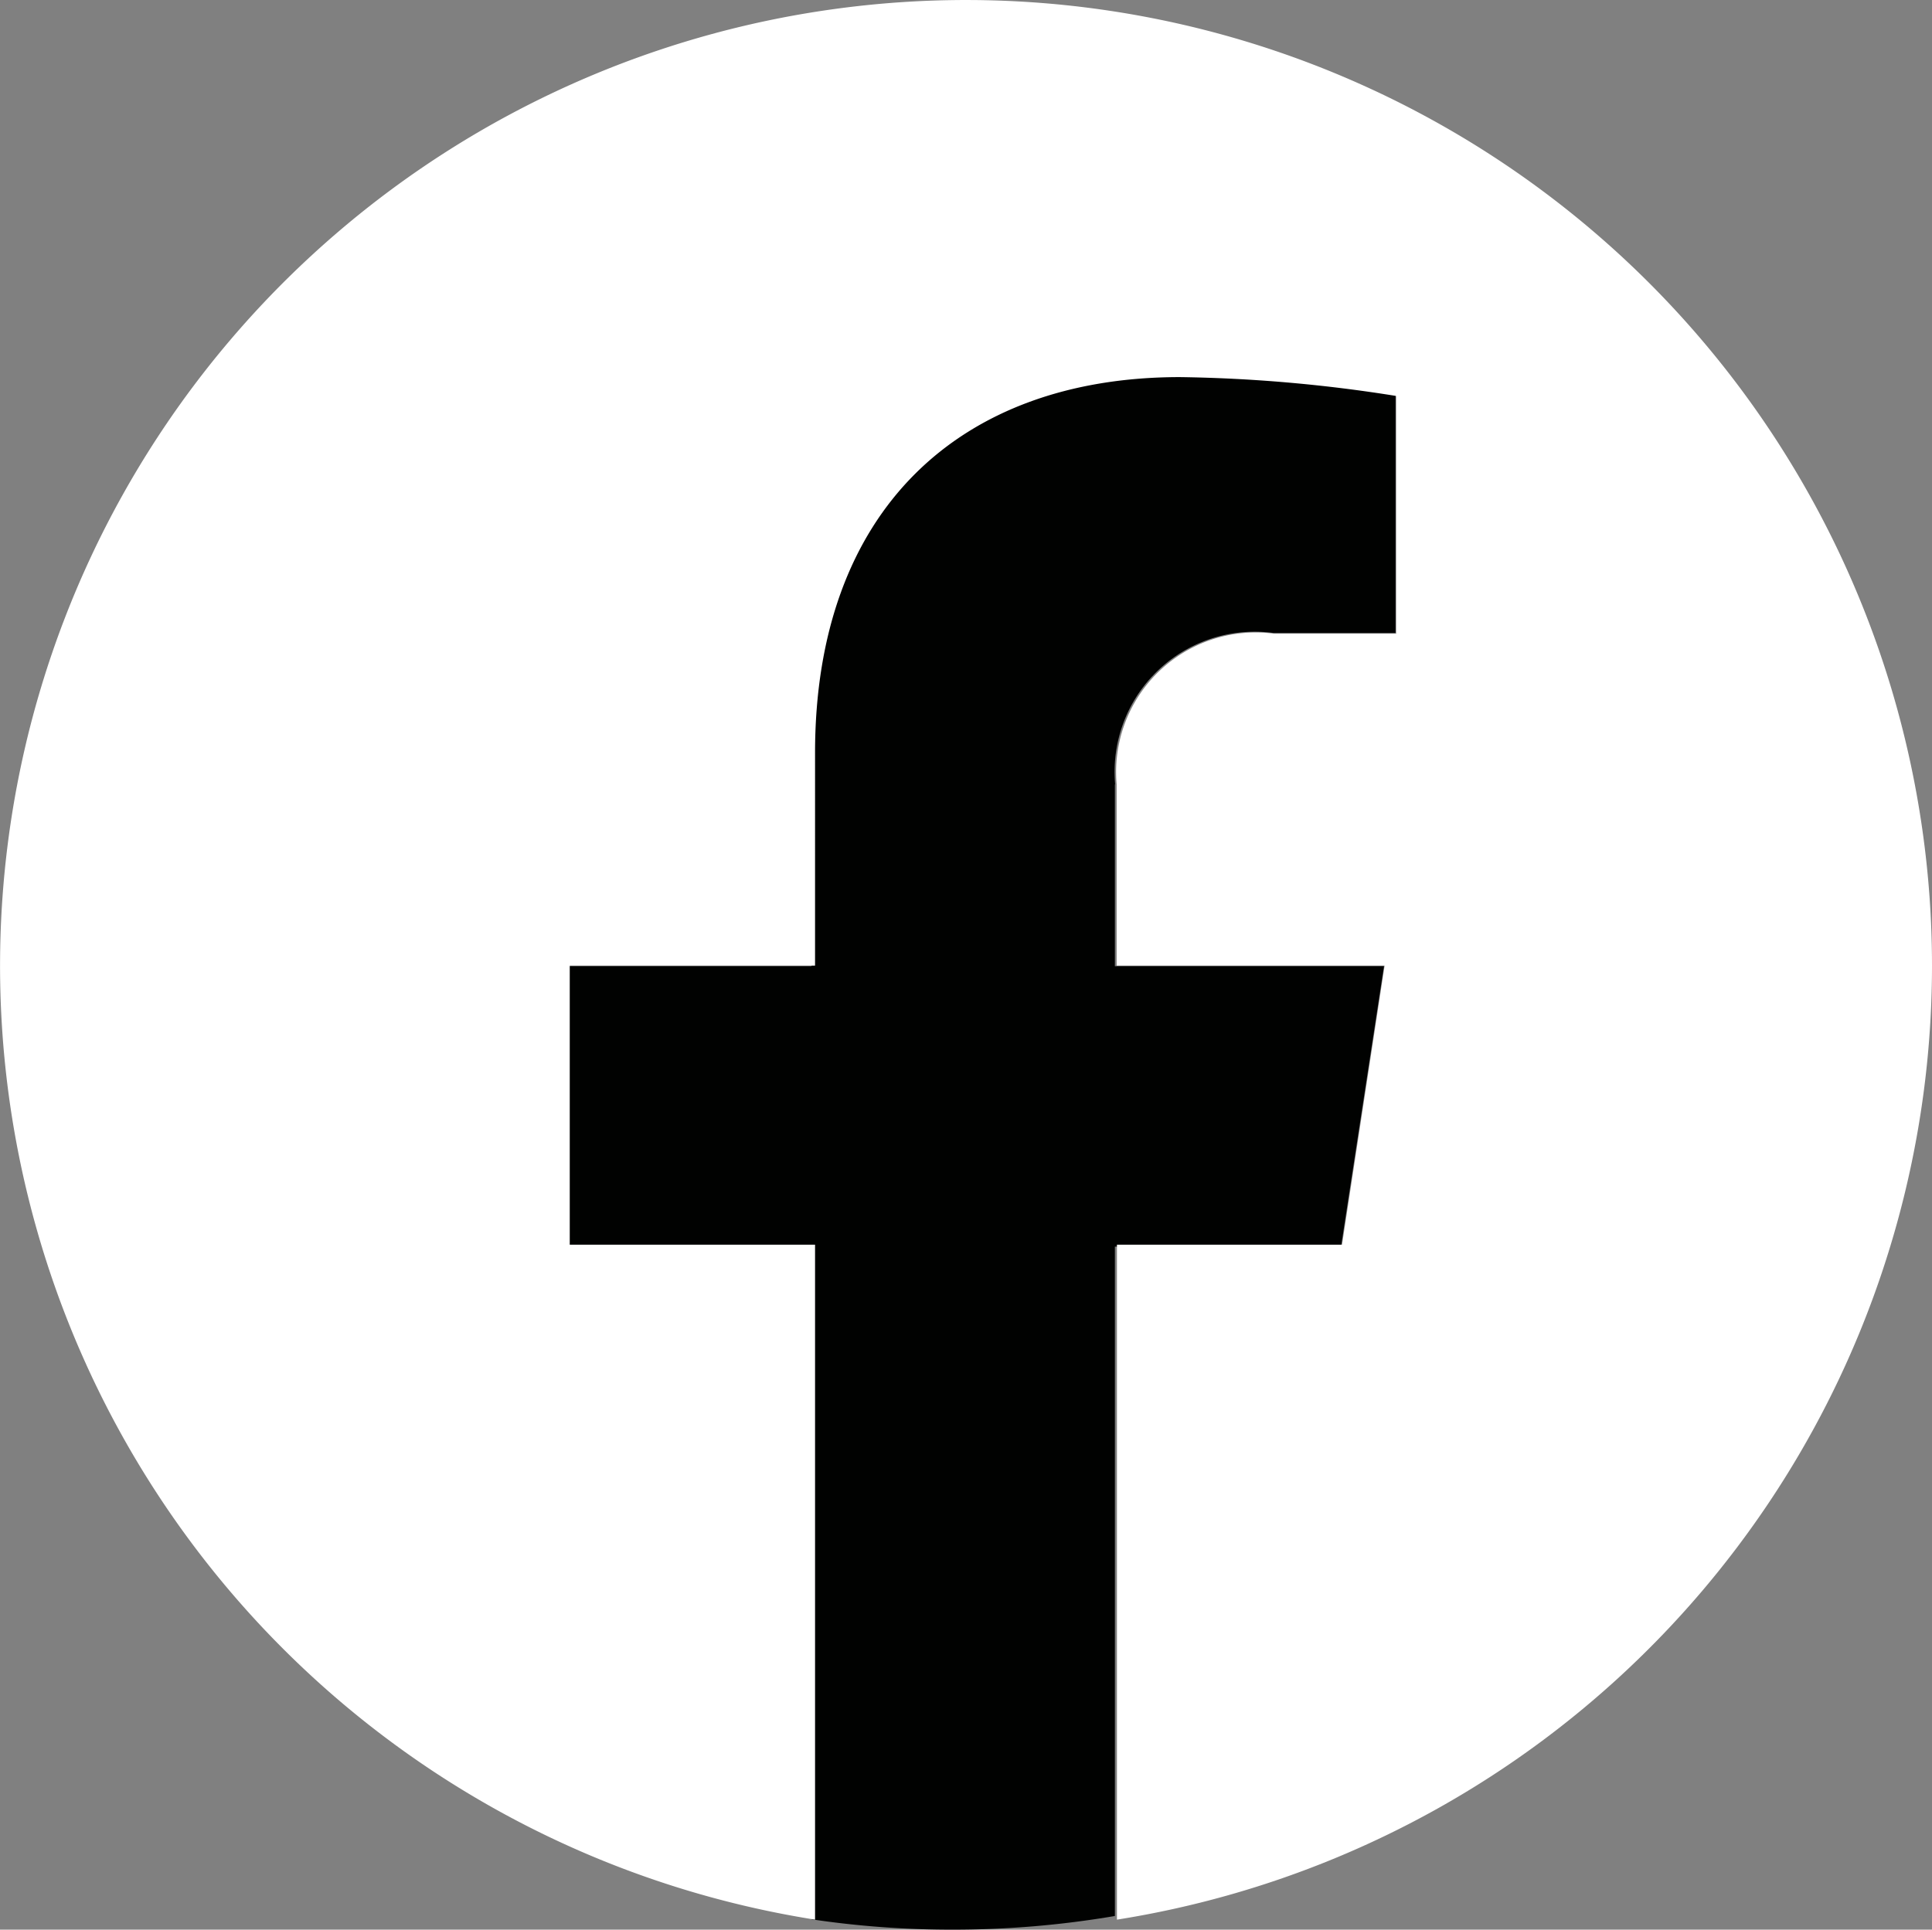
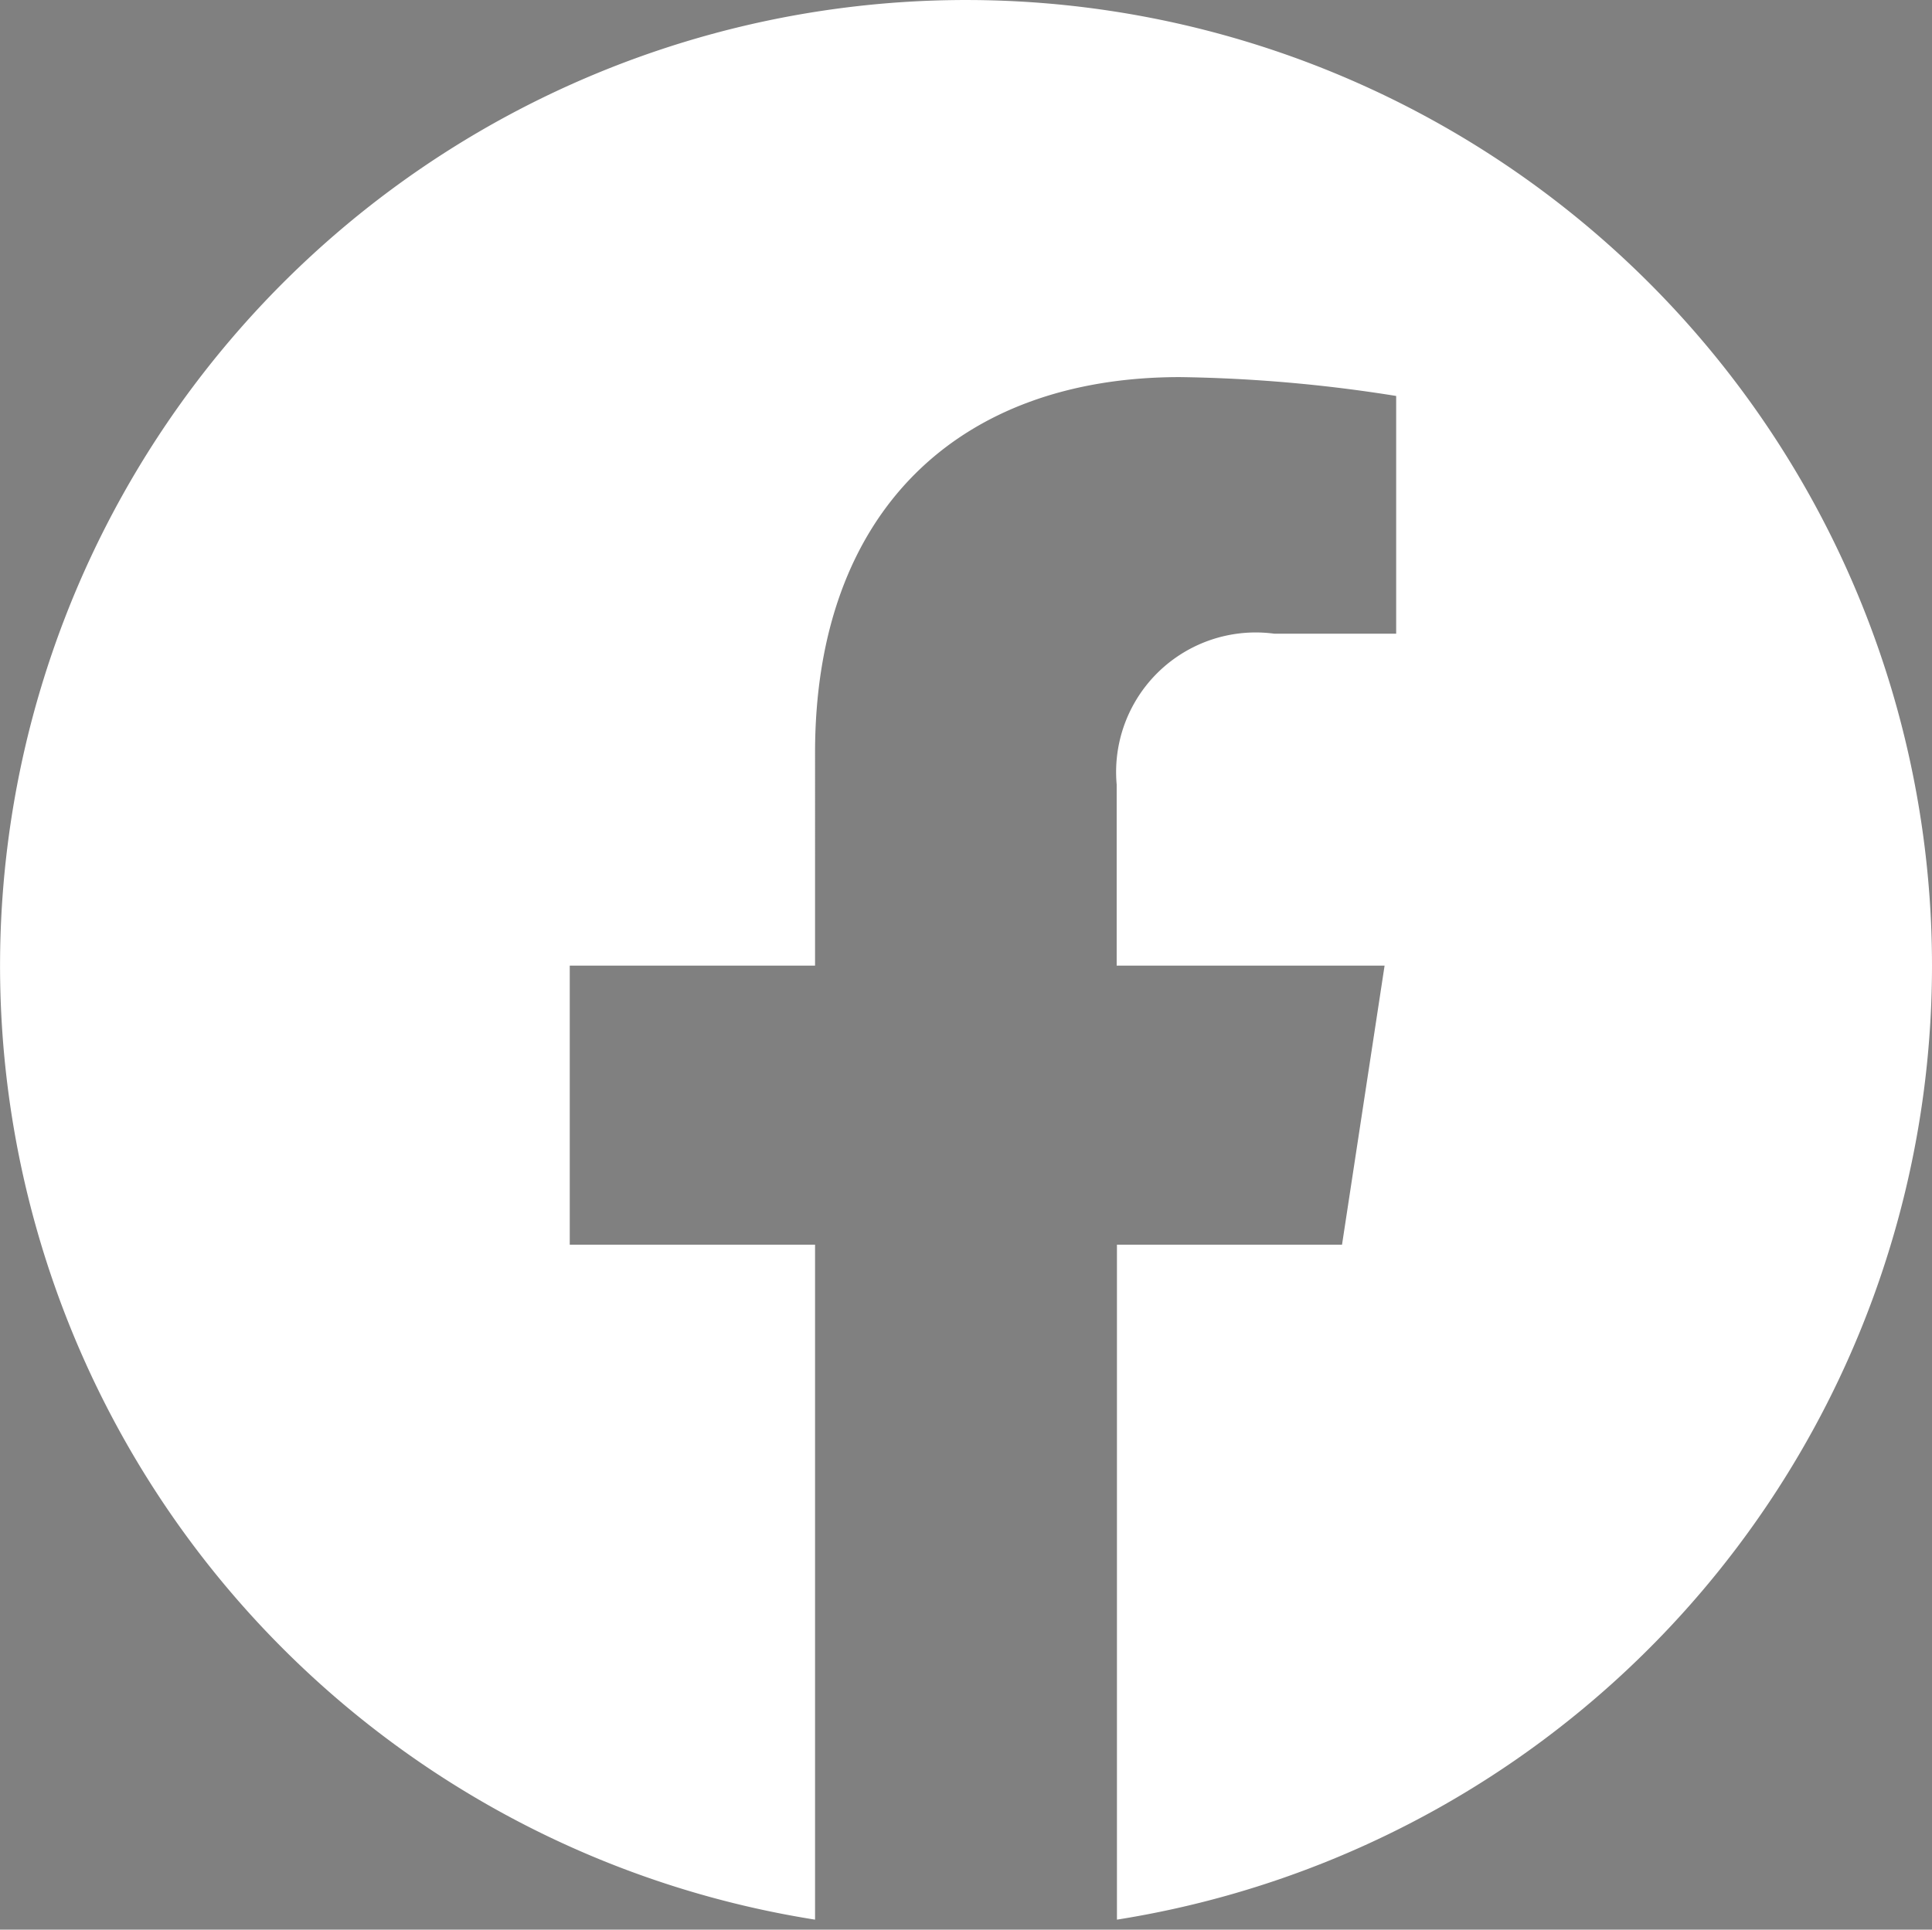
<svg xmlns="http://www.w3.org/2000/svg" id="Group_21997" data-name="Group 21997" width="35.537" height="35.502" viewBox="0 0 35.537 35.502">
  <rect x="0" y="0" width="35.537" height="35.502" fill="#808080" stroke="none" />
  <defs>
    <clipPath id="clip-path">
      <rect id="Rectangle_10896" data-name="Rectangle 10896" width="35.537" height="35.502" fill="#010201" />
    </clipPath>
  </defs>
  <g id="Group_21996" data-name="Group 21996" transform="translate(0)" clip-path="url(#clip-path)">
-     <path id="Path_127706" data-name="Path 127706" d="M49.614,33.755V37.1h4.95l-.79,5.159H49.614V54.575a17.68,17.68,0,0,1-2.988.251,17.462,17.462,0,0,1-2.591-.19V42.261H39.506V37.1h4.529V33.171c0-4.474,2.665-6.943,6.742-6.943a27.3,27.3,0,0,1,4,.349v4.392h-2.25a2.578,2.578,0,0,0-2.908,2.787" transform="translate(-29.107 -19.324)" fill="#010201" />
    <path id="Path_127707" data-name="Path 127707" d="M35.537,17.766A17.768,17.768,0,1,0,14.992,35.318V22.9H10.48V17.766h4.512V13.851c0-4.453,2.653-6.913,6.712-6.913a27.323,27.323,0,0,1,3.977.347v4.374H23.44a2.568,2.568,0,0,0-2.9,2.775v3.332h4.928L24.685,22.9h-4.14V35.318A17.773,17.773,0,0,0,35.537,17.766" transform="translate(0 0)" fill="#fff" />
  </g>
</svg>